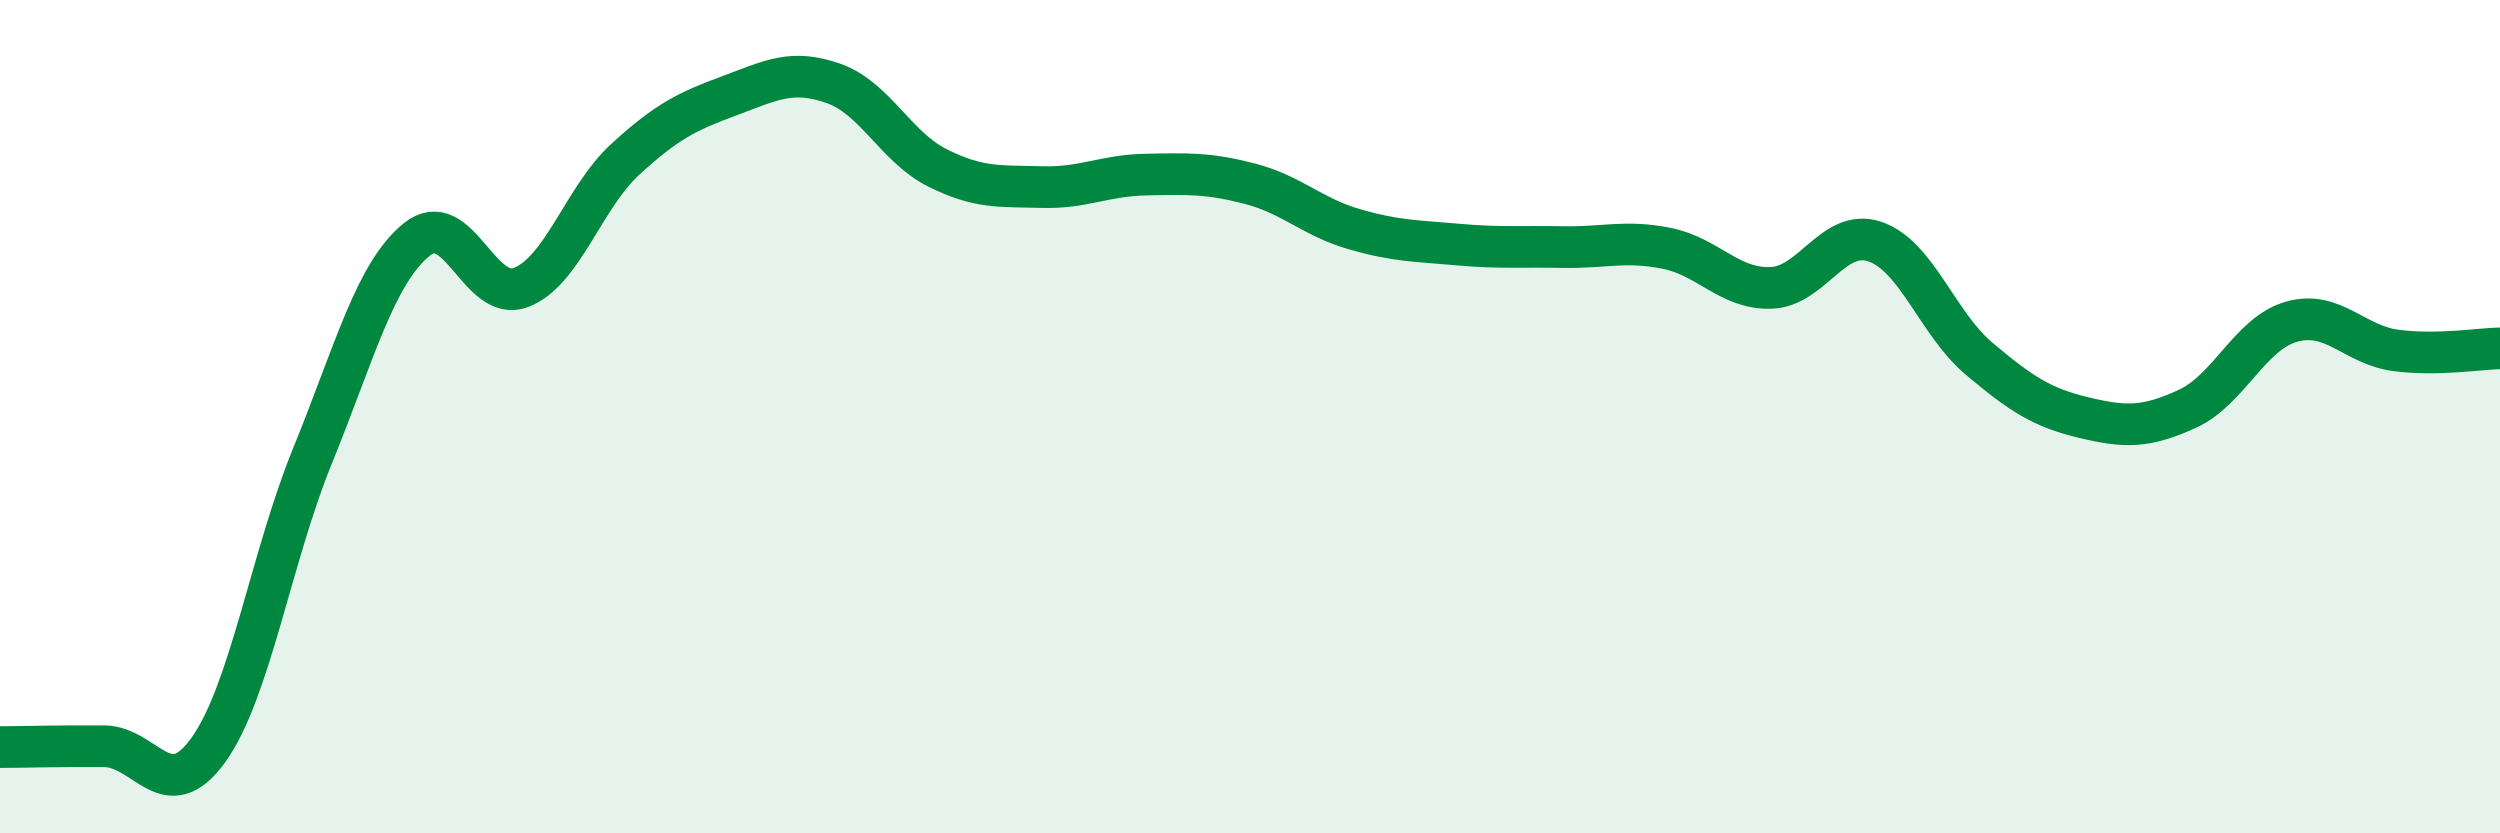
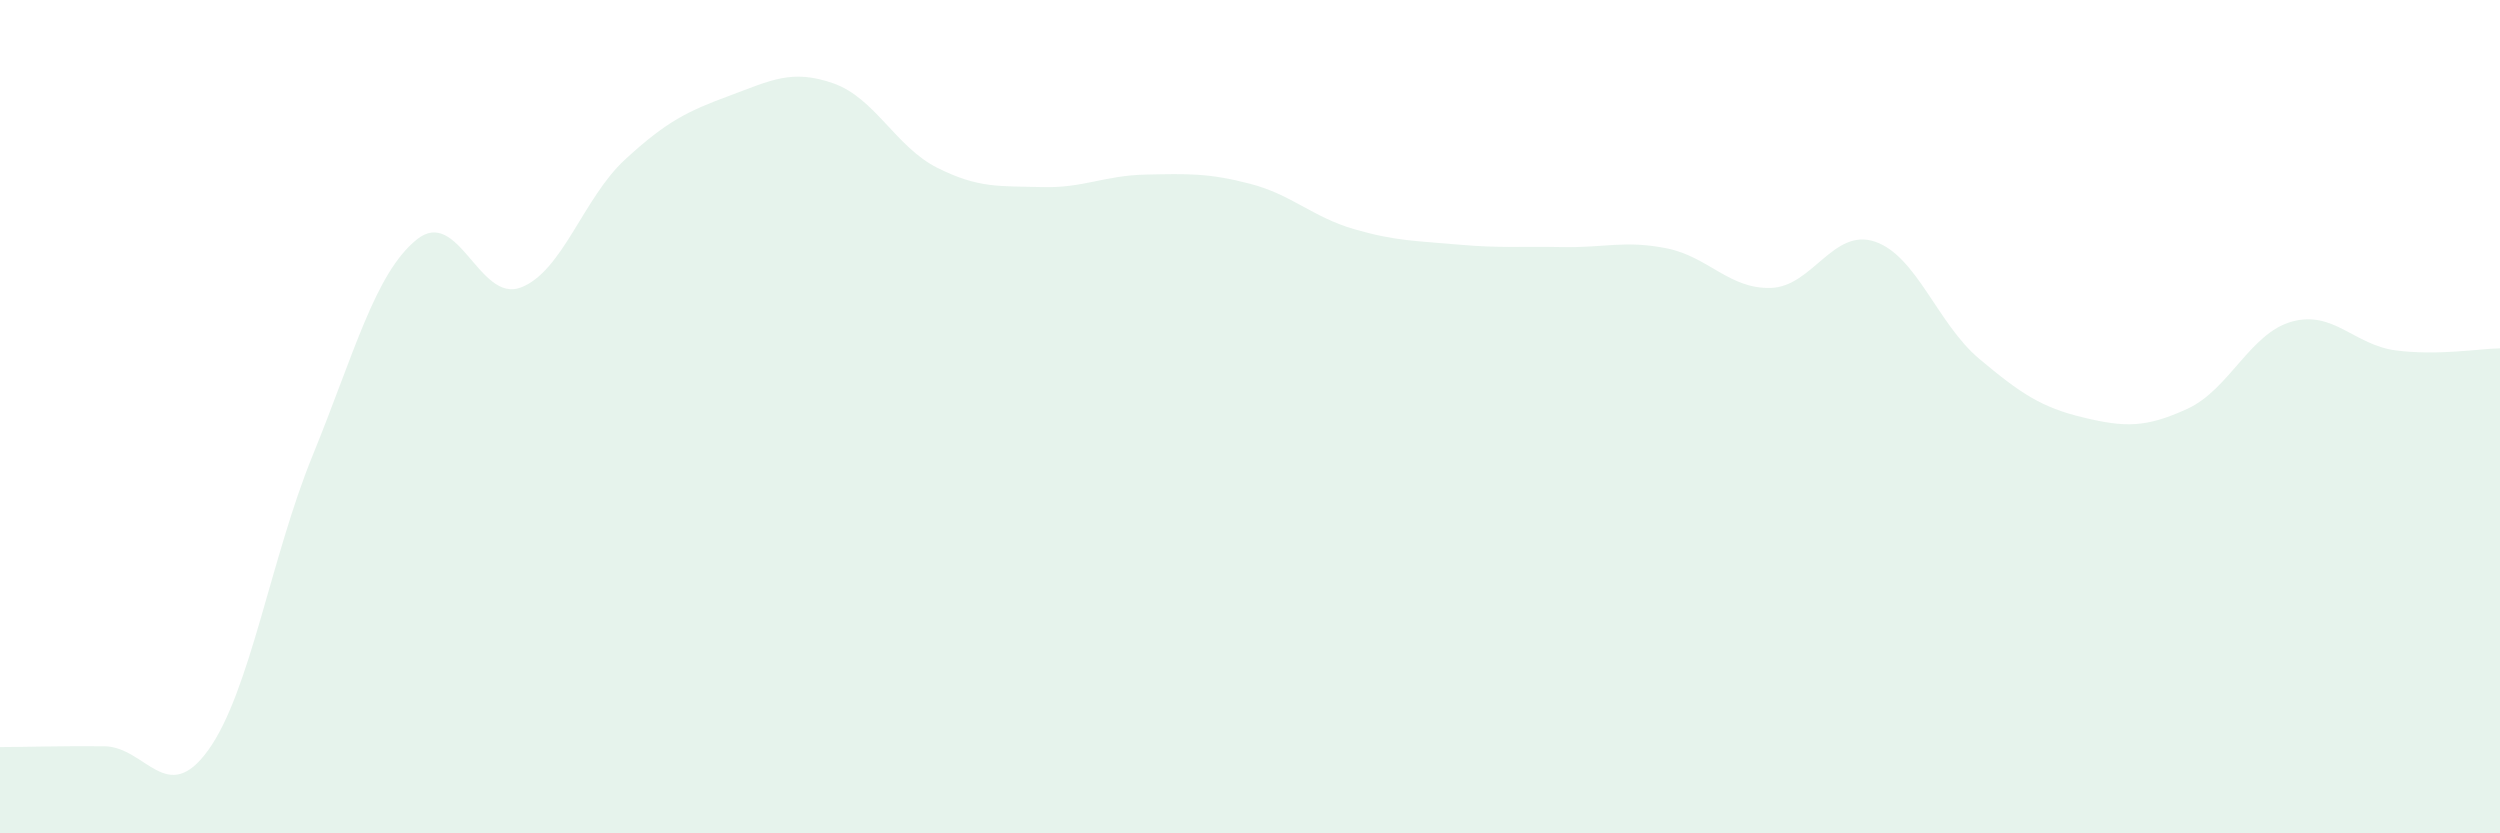
<svg xmlns="http://www.w3.org/2000/svg" width="60" height="20" viewBox="0 0 60 20">
  <path d="M 0,17.93 C 0.5,17.93 1.5,17.9 2.5,17.91 C 3.5,17.92 4,19.39 5,18 C 6,16.61 6.5,13.39 7.5,10.94 C 8.5,8.49 9,6.56 10,5.75 C 11,4.94 11.5,7.28 12.5,6.9 C 13.5,6.52 14,4.75 15,3.83 C 16,2.91 16.5,2.67 17.5,2.3 C 18.5,1.93 19,1.65 20,2 C 21,2.35 21.5,3.53 22.5,4.03 C 23.5,4.53 24,4.46 25,4.49 C 26,4.52 26.5,4.21 27.5,4.19 C 28.5,4.17 29,4.15 30,4.41 C 31,4.67 31.5,5.21 32.5,5.5 C 33.5,5.79 34,5.78 35,5.87 C 36,5.96 36.5,5.91 37.5,5.93 C 38.5,5.95 39,5.76 40,5.96 C 41,6.16 41.5,6.94 42.5,6.91 C 43.5,6.88 44,5.46 45,5.8 C 46,6.14 46.5,7.77 47.5,8.61 C 48.5,9.45 49,9.78 50,10.02 C 51,10.26 51.5,10.27 52.5,9.81 C 53.5,9.35 54,8 55,7.72 C 56,7.44 56.5,8.28 57.5,8.41 C 58.5,8.54 59.5,8.37 60,8.36L60 20L0 20Z" fill="#008740" opacity="0.1" stroke-linecap="round" stroke-linejoin="round" />
-   <path d="M 0,17.93 C 0.5,17.93 1.5,17.9 2.5,17.91 C 3.5,17.92 4,19.39 5,18 C 6,16.61 6.5,13.39 7.5,10.94 C 8.5,8.49 9,6.56 10,5.75 C 11,4.94 11.5,7.28 12.5,6.9 C 13.5,6.52 14,4.75 15,3.83 C 16,2.91 16.5,2.67 17.5,2.3 C 18.5,1.93 19,1.65 20,2 C 21,2.35 21.5,3.53 22.5,4.03 C 23.5,4.53 24,4.46 25,4.49 C 26,4.52 26.5,4.21 27.5,4.19 C 28.5,4.17 29,4.15 30,4.41 C 31,4.67 31.5,5.21 32.5,5.5 C 33.5,5.79 34,5.78 35,5.87 C 36,5.96 36.5,5.91 37.5,5.93 C 38.5,5.95 39,5.76 40,5.96 C 41,6.16 41.5,6.94 42.5,6.91 C 43.5,6.88 44,5.46 45,5.8 C 46,6.14 46.5,7.77 47.5,8.61 C 48.5,9.45 49,9.78 50,10.02 C 51,10.26 51.5,10.27 52.5,9.81 C 53.5,9.35 54,8 55,7.72 C 56,7.44 56.5,8.28 57.5,8.41 C 58.5,8.54 59.5,8.37 60,8.36" stroke="#008740" stroke-width="1" fill="none" stroke-linecap="round" stroke-linejoin="round" />
</svg>